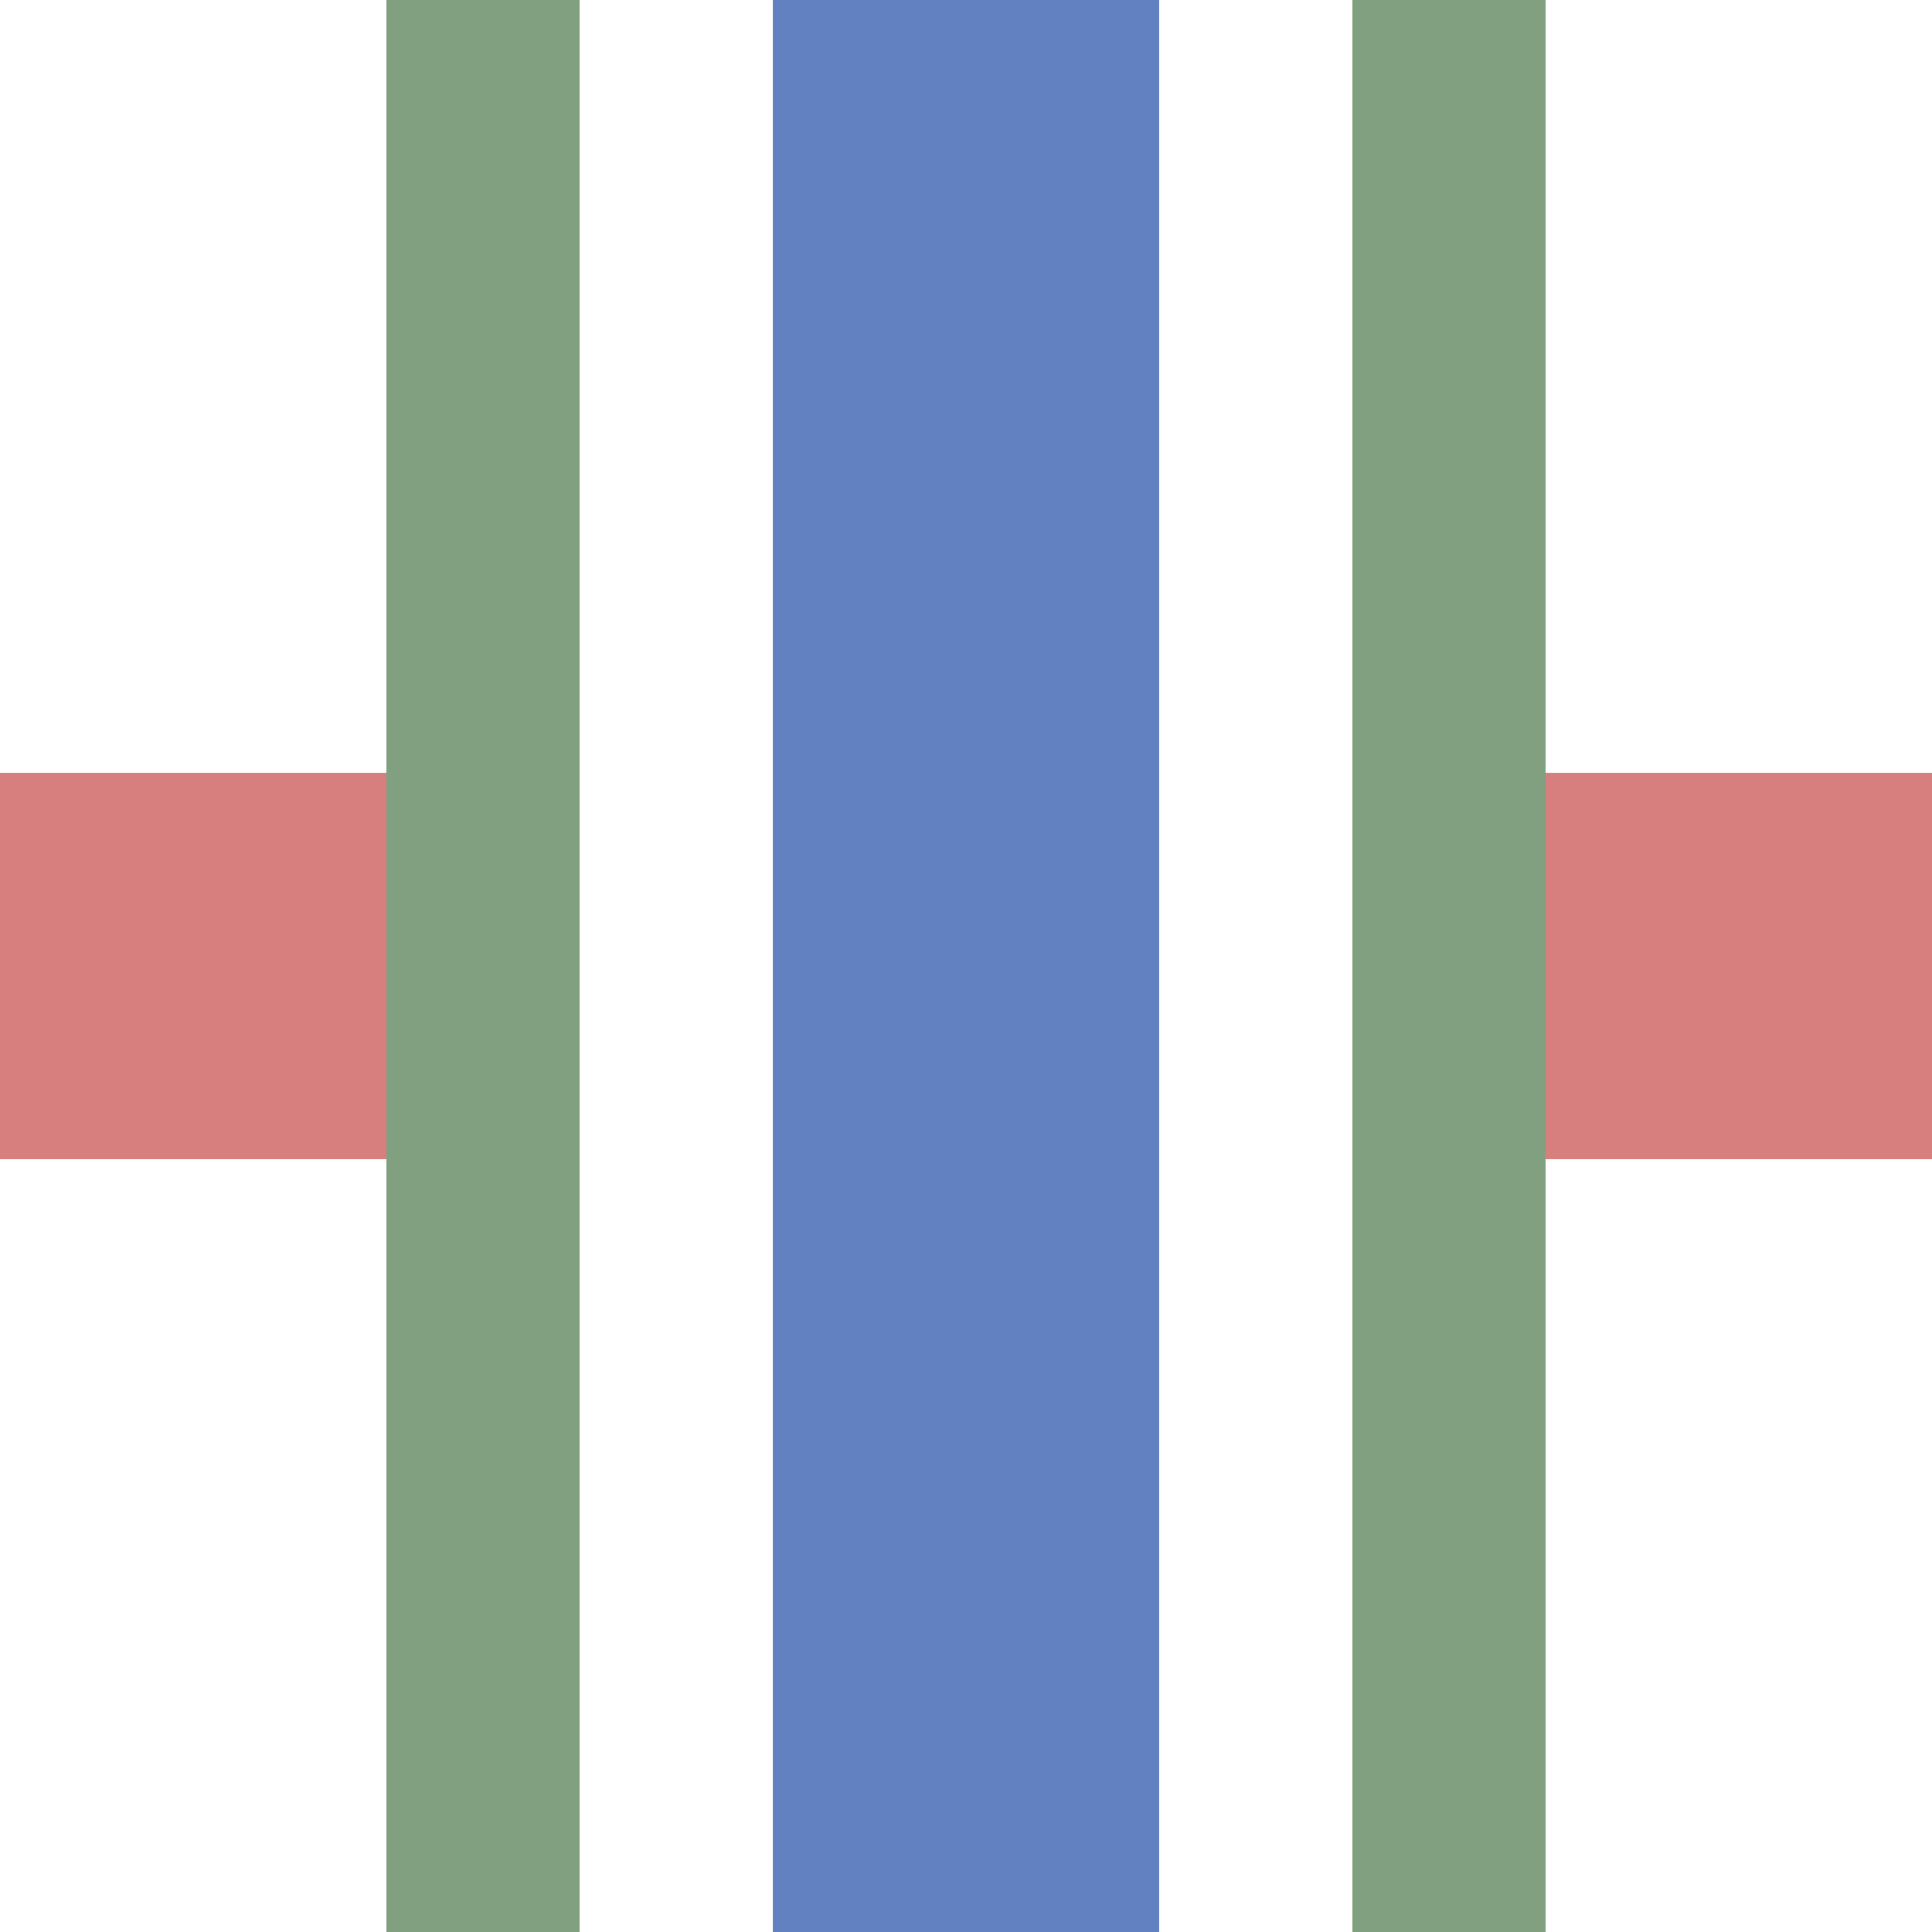
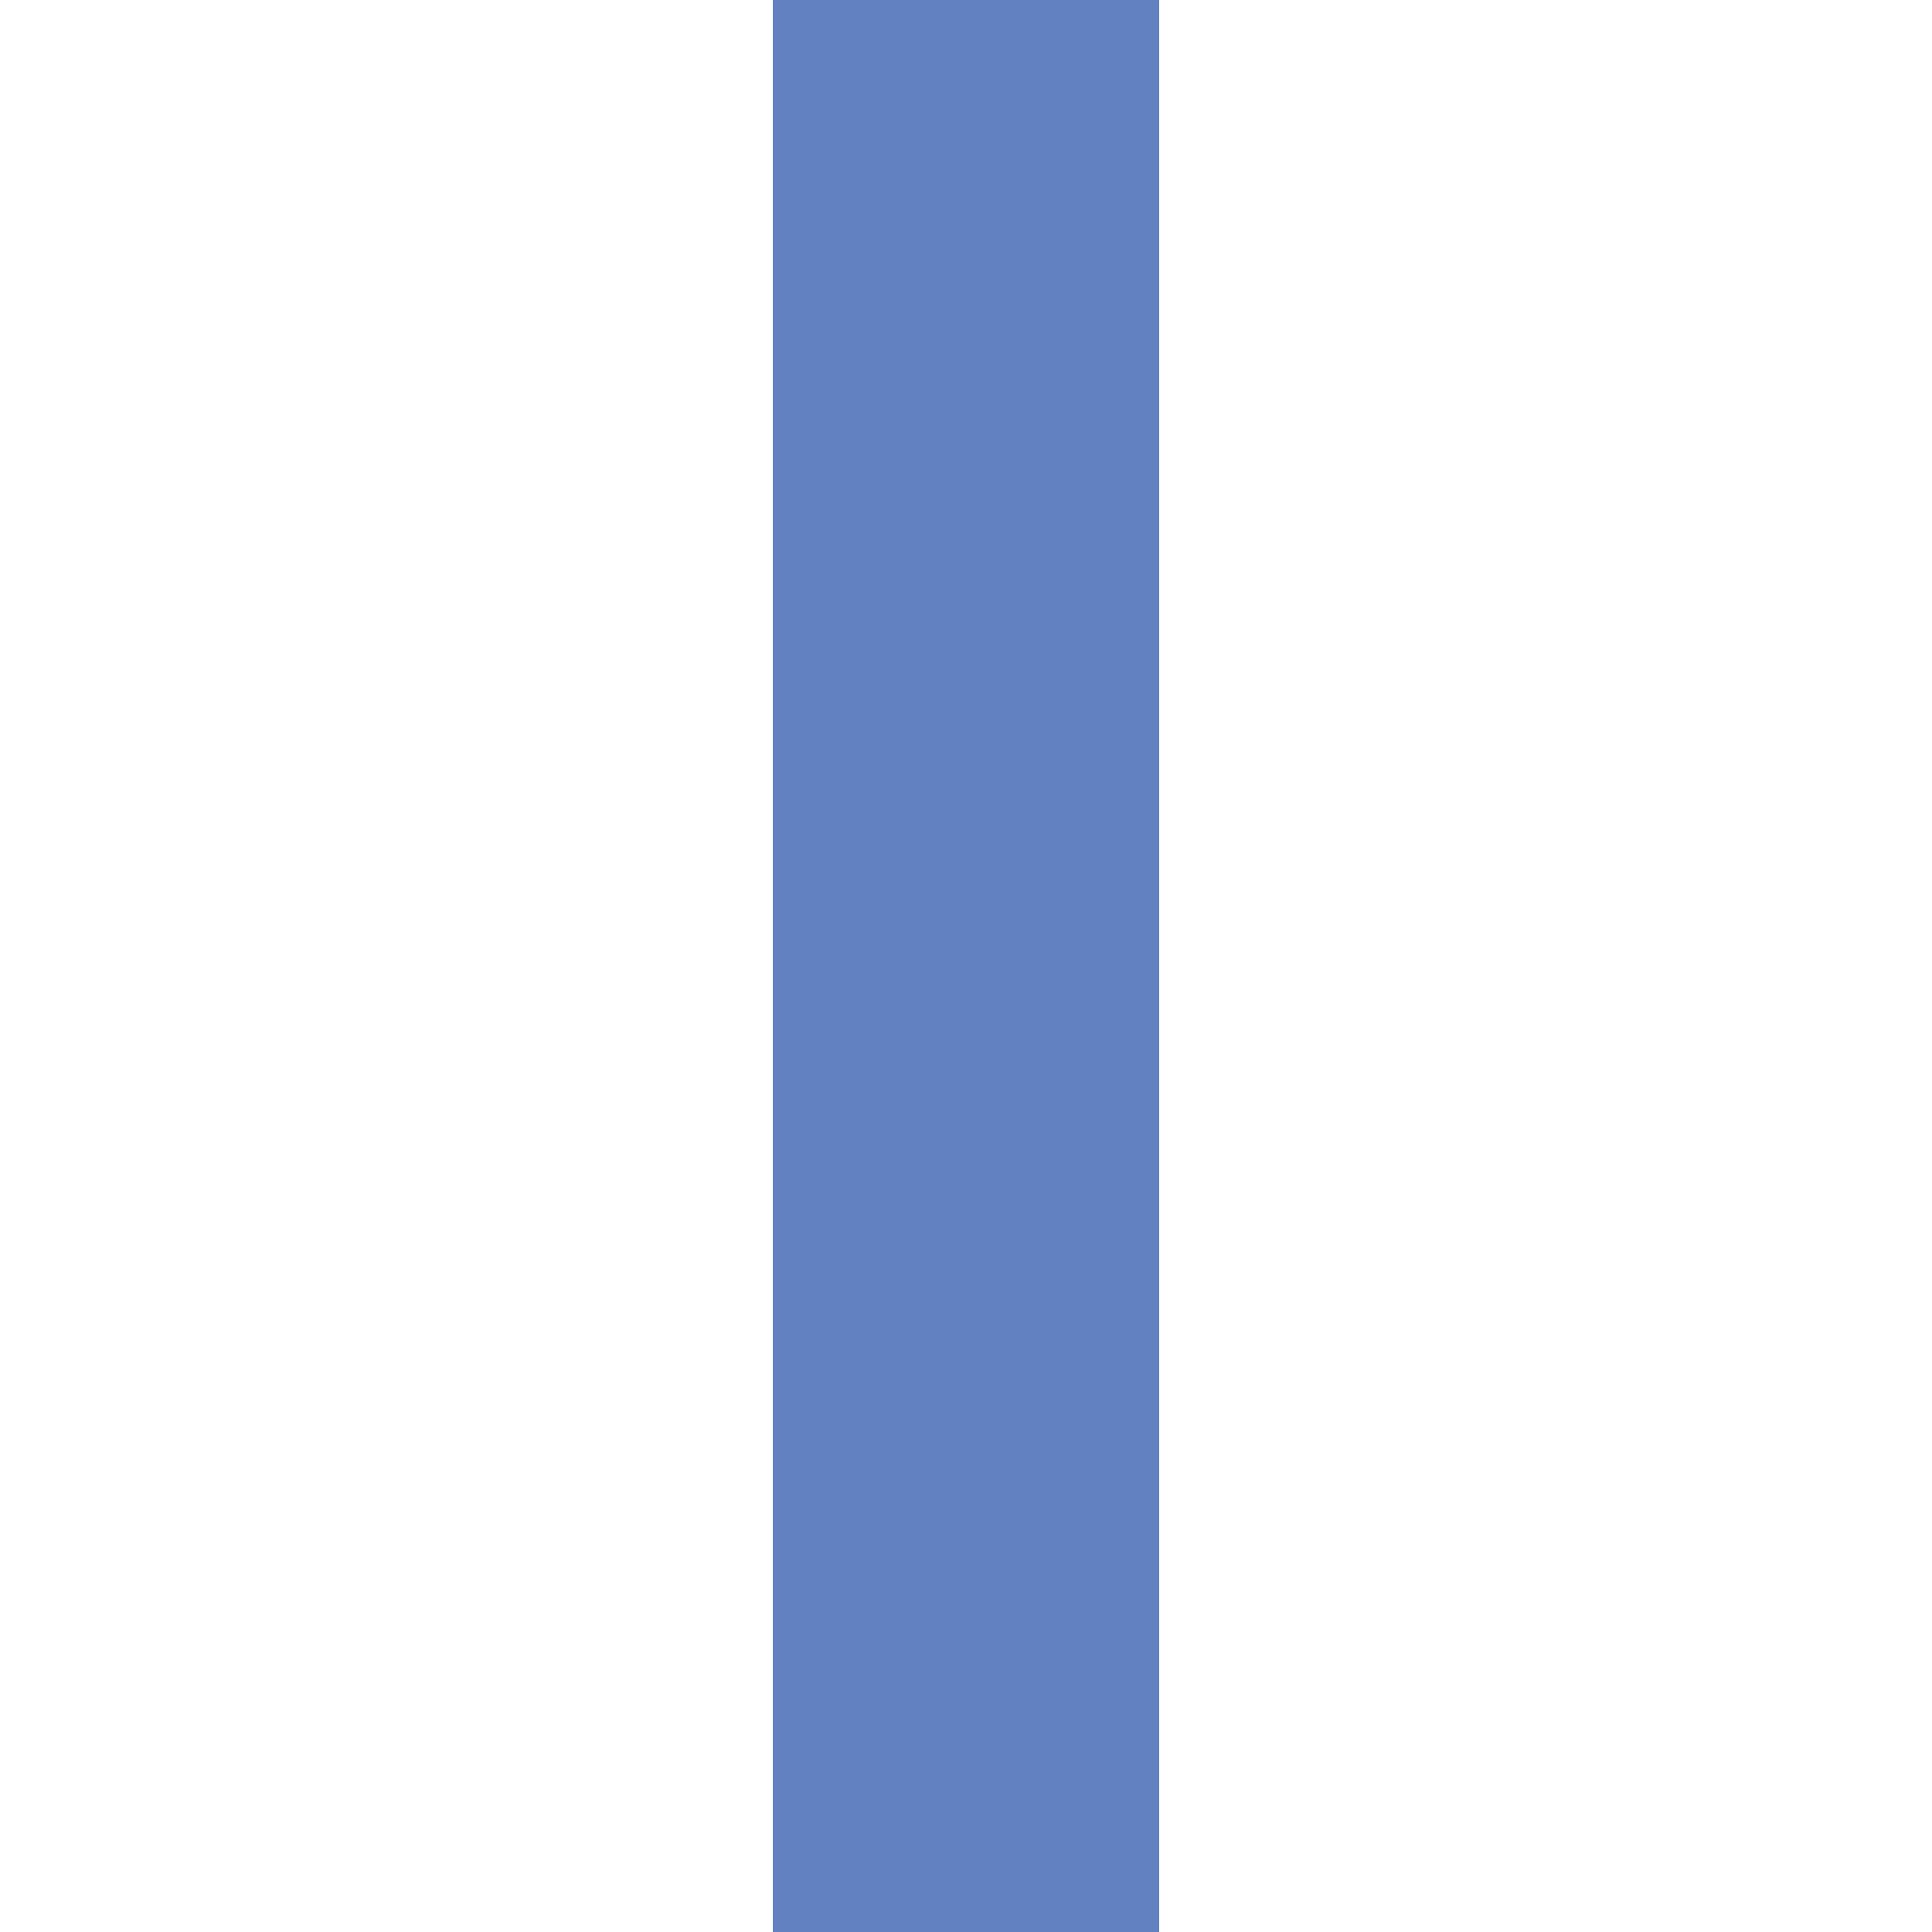
<svg xmlns="http://www.w3.org/2000/svg" width="500" height="500">
  <title>uexmhKRZ</title>
  <g stroke-width="100">
-     <path stroke="#D77F7E" d="M 0,250 H 125 m 250,0 H 500" />
    <path stroke="#6281C0" d="M 250,0 V 500" />
  </g>
-   <path stroke="#80A080" d="M 125,0 V 500 m 250,0 V 0" stroke-width="50" />
</svg>